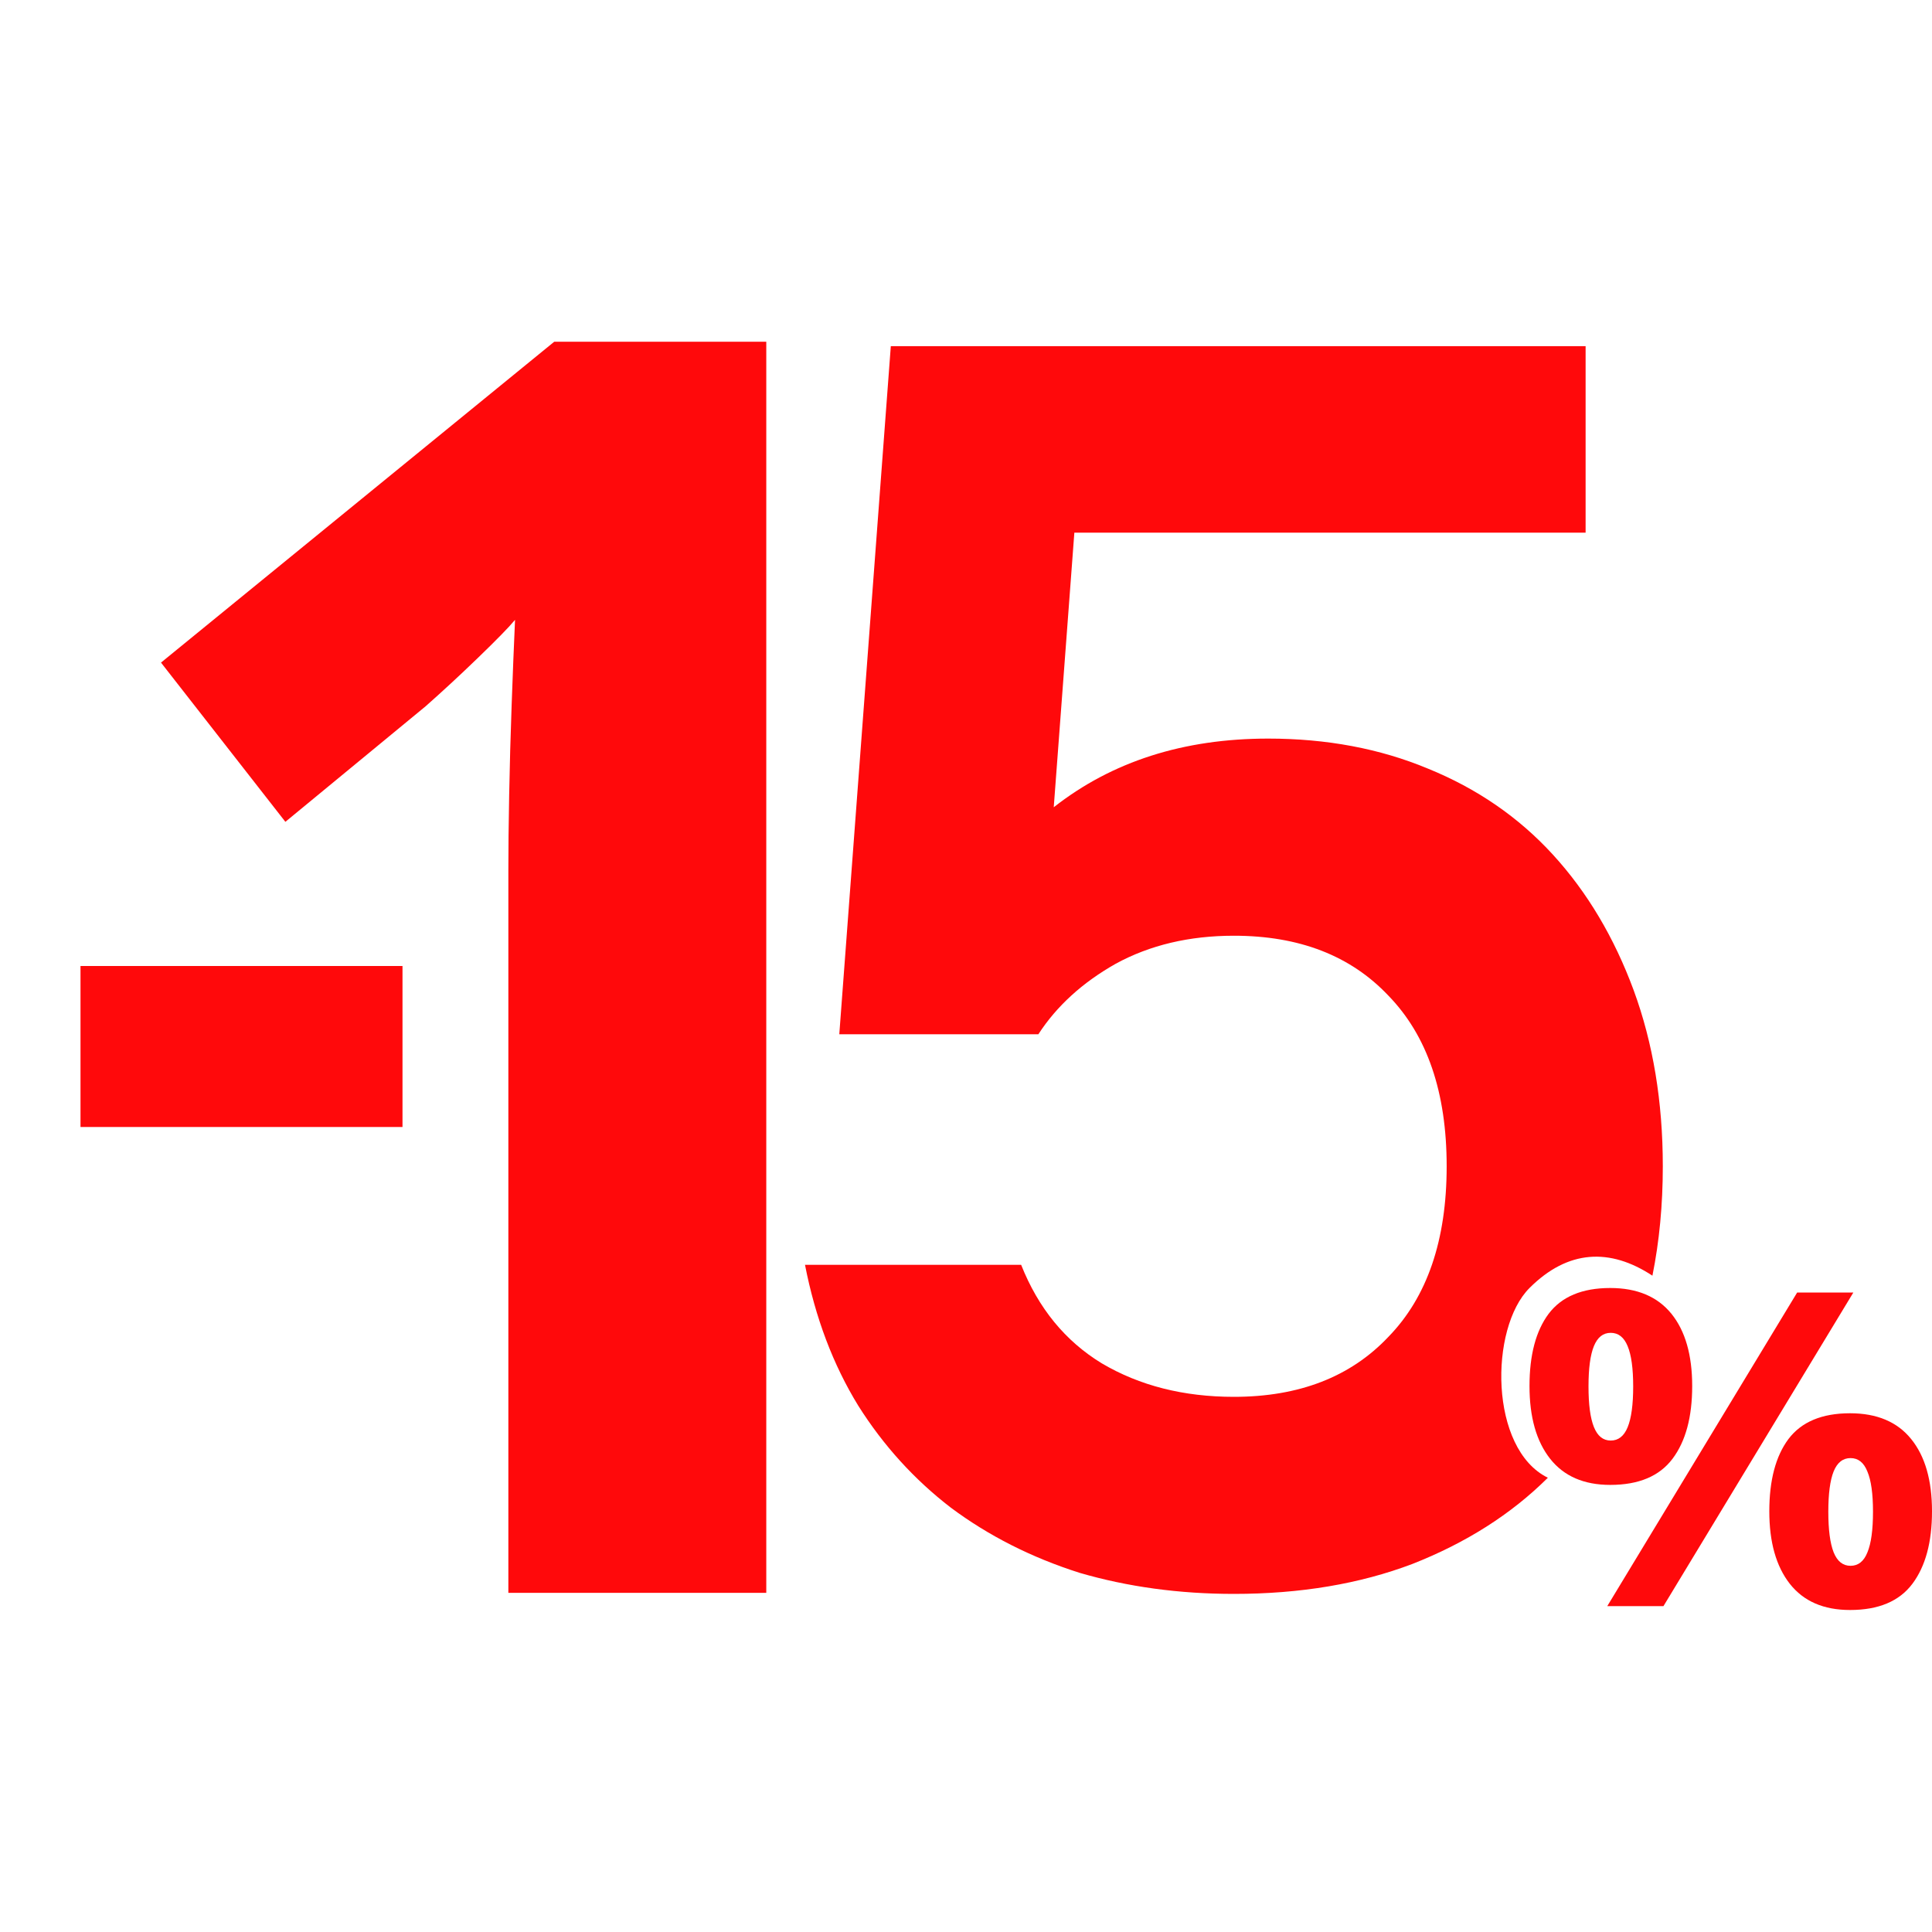
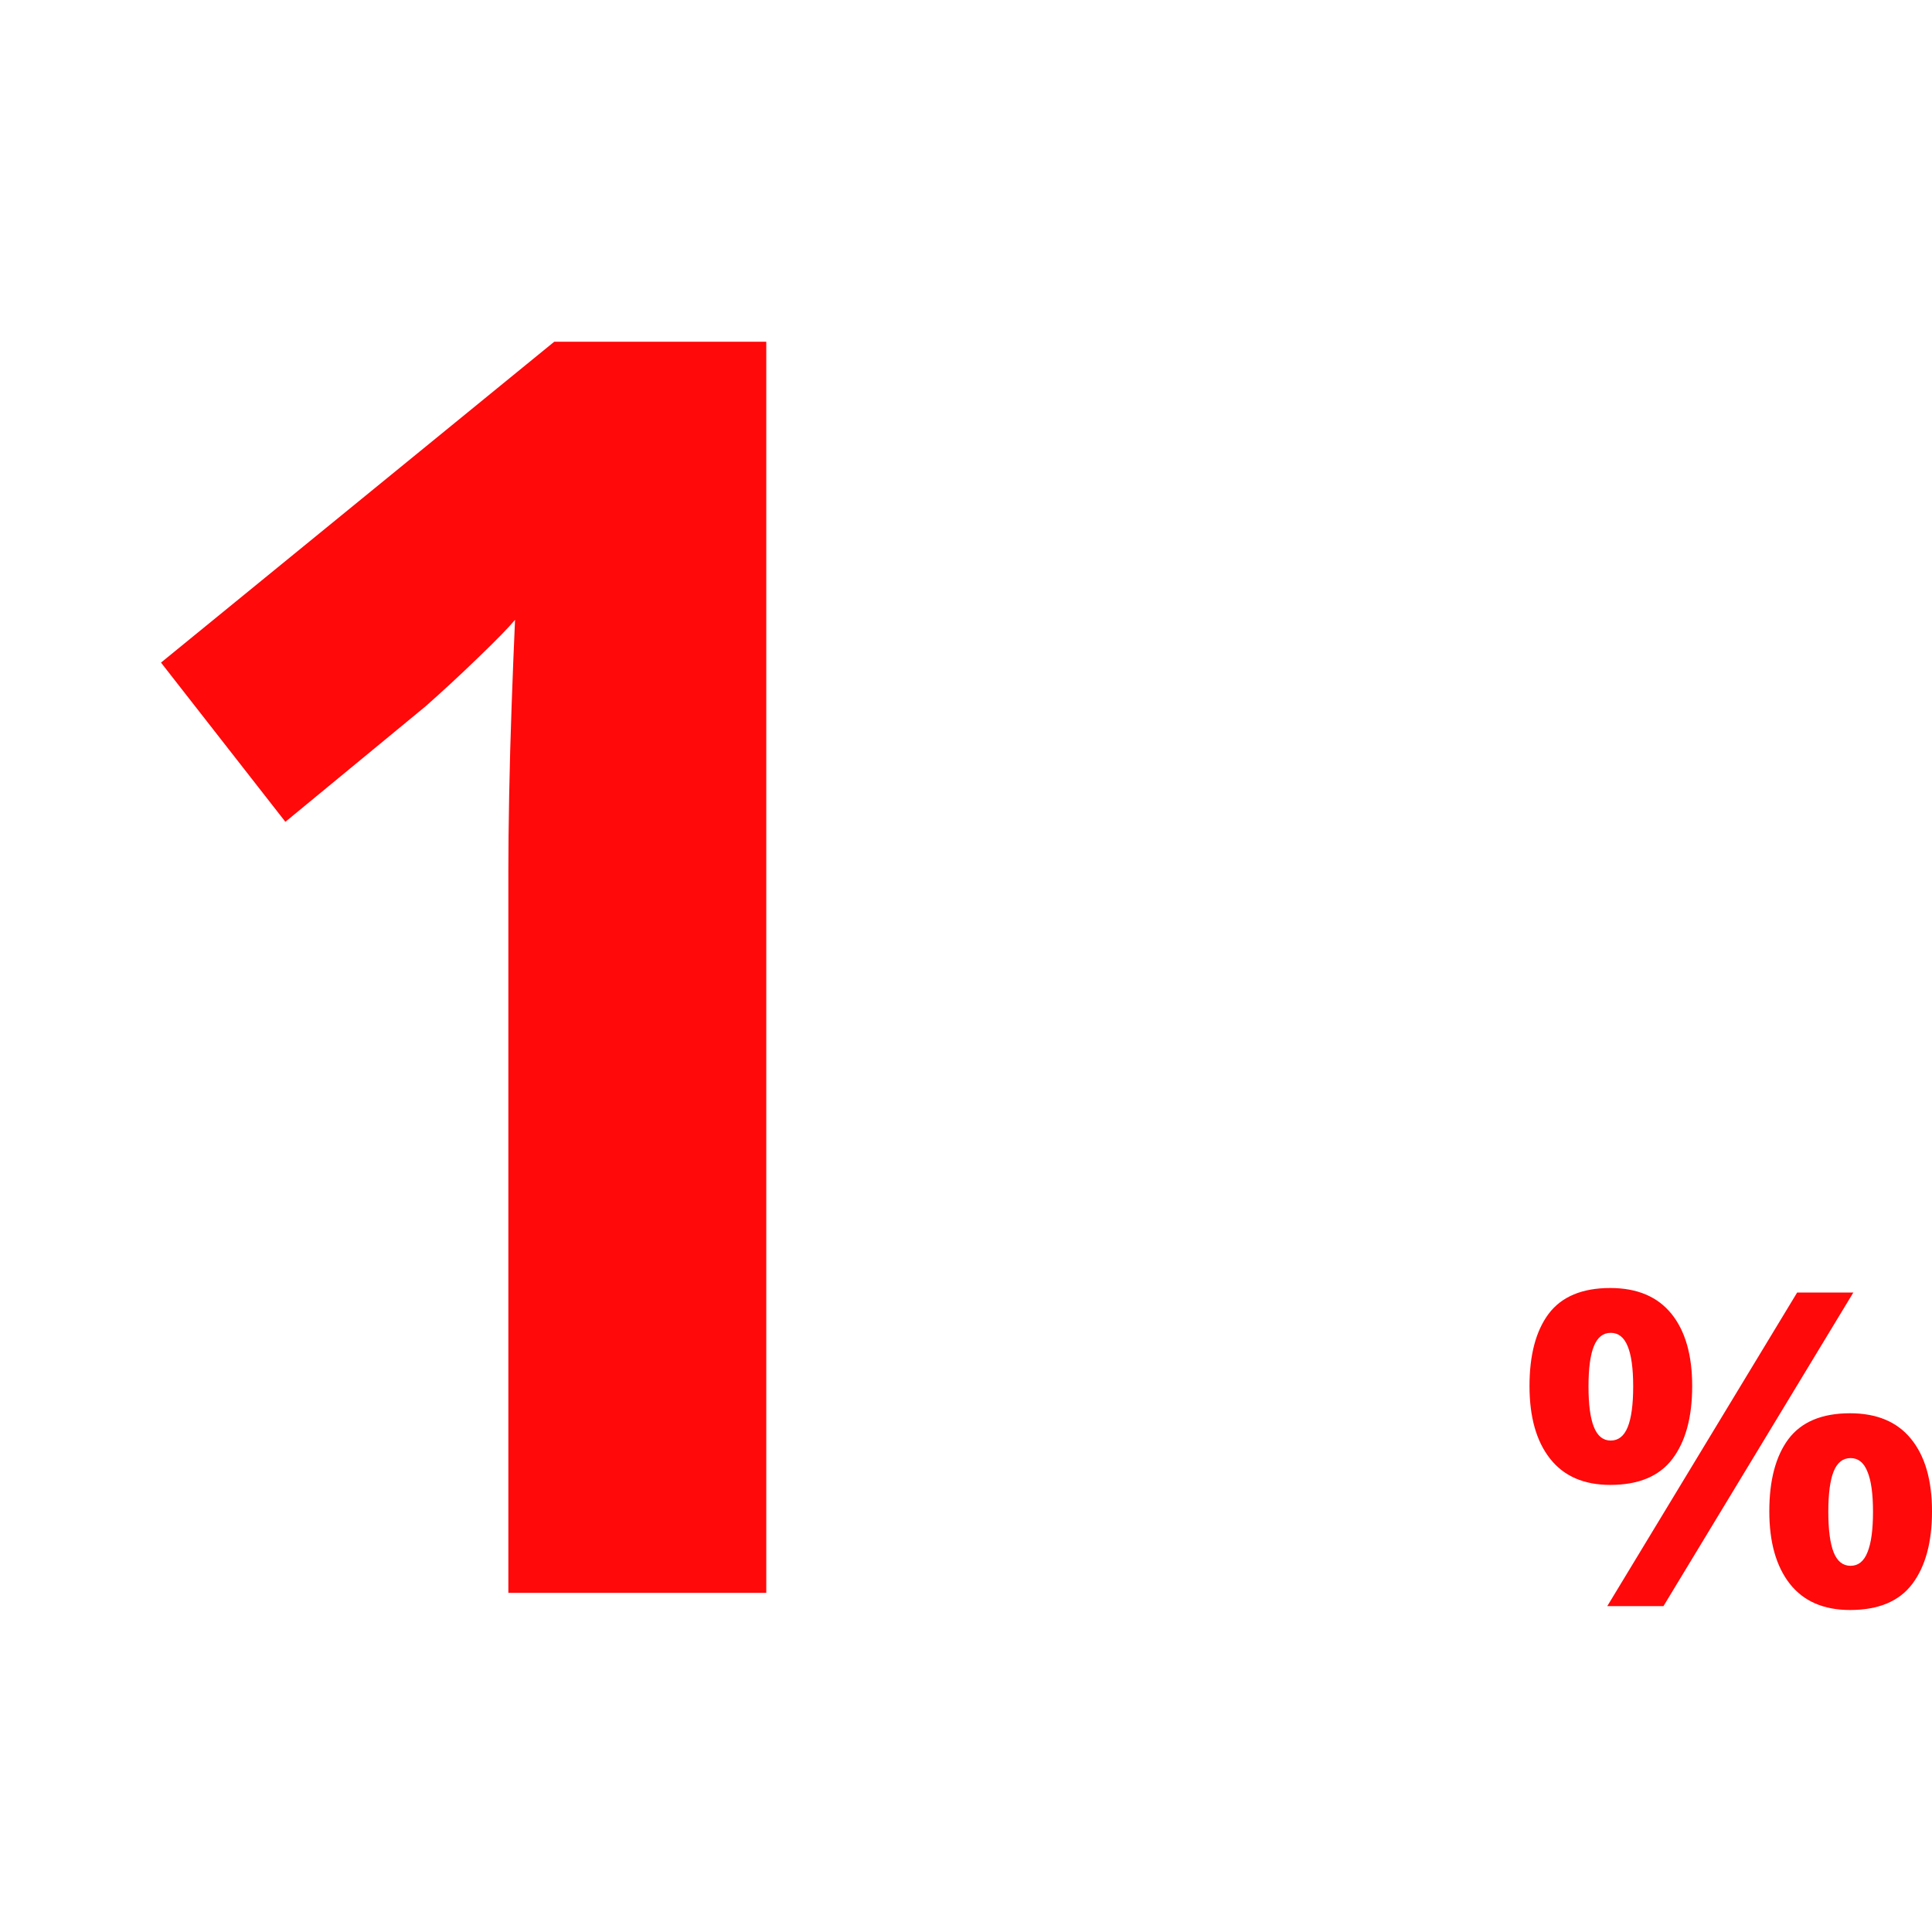
<svg xmlns="http://www.w3.org/2000/svg" width="24" height="24" viewBox="0 0 24 24" fill="none">
-   <path d="M11.066 4.3H19.697V6.617H13.346L13.09 10.028C13.815 9.459 14.703 9.175 15.754 9.175C16.479 9.175 17.14 9.299 17.736 9.547C18.347 9.795 18.866 10.152 19.292 10.618C19.718 11.084 20.052 11.646 20.294 12.301C20.535 12.957 20.656 13.686 20.656 14.488C20.656 14.967 20.613 15.42 20.527 15.847C20 15.5 19.477 15.523 19 16C18.5 16.5 18.5 18 19.228 18.357C18.774 18.809 18.212 19.166 17.545 19.428C16.891 19.676 16.152 19.8 15.328 19.8C14.646 19.8 14.007 19.712 13.41 19.538C12.813 19.348 12.28 19.078 11.812 18.729C11.357 18.379 10.973 17.956 10.661 17.461C10.348 16.951 10.128 16.368 10 15.712H12.685C12.899 16.251 13.232 16.659 13.687 16.936C14.156 17.213 14.703 17.352 15.328 17.352C16.138 17.352 16.777 17.104 17.246 16.608C17.729 16.113 17.971 15.406 17.971 14.488C17.971 13.569 17.729 12.863 17.246 12.367C16.777 11.871 16.138 11.624 15.328 11.624C14.774 11.624 14.284 11.74 13.858 11.973C13.445 12.207 13.126 12.498 12.899 12.848H10.426L11.066 4.3Z" fill="#FF090B" />
-   <path d="M1 14V12H5V14H1Z" fill="#FF090B" />
  <path fill-rule="evenodd" clip-rule="evenodd" d="M6.315 19.787H9.519V4.245H6.885L2 8.231L3.545 10.209L5.288 8.773C5.488 8.596 5.703 8.398 5.931 8.178C6.166 7.951 6.322 7.792 6.398 7.7C6.384 8.012 6.37 8.362 6.356 8.752C6.342 9.135 6.332 9.511 6.325 9.879C6.318 10.241 6.315 10.545 6.315 10.793V19.787Z" fill="#FF090B" />
  <path d="M20.003 16C20.337 16 20.59 16.107 20.763 16.32C20.935 16.533 21.021 16.832 21.021 17.218C21.021 17.603 20.94 17.904 20.777 18.121C20.614 18.338 20.356 18.446 20.003 18.446C19.676 18.446 19.427 18.338 19.256 18.121C19.085 17.904 19 17.603 19 17.218C19 16.832 19.079 16.533 19.238 16.32C19.399 16.107 19.654 16 20.003 16ZM20.009 16.557C19.914 16.557 19.845 16.612 19.8 16.722C19.755 16.832 19.733 16.999 19.733 17.223C19.733 17.447 19.755 17.615 19.8 17.727C19.845 17.839 19.914 17.895 20.009 17.895C20.104 17.895 20.174 17.84 20.219 17.73C20.265 17.618 20.288 17.449 20.288 17.223C20.288 16.999 20.265 16.832 20.219 16.722C20.174 16.612 20.104 16.557 20.009 16.557ZM23.023 16.056L20.664 19.952H19.966L22.325 16.056H23.023ZM22.982 17.556C23.316 17.556 23.569 17.663 23.741 17.876C23.914 18.089 24 18.389 24 18.774C24 19.158 23.919 19.458 23.756 19.675C23.593 19.892 23.335 20 22.982 20C22.654 20 22.405 19.892 22.234 19.675C22.064 19.458 21.979 19.158 21.979 18.774C21.979 18.389 22.058 18.089 22.217 17.876C22.378 17.663 22.633 17.556 22.982 17.556ZM22.988 18.113C22.893 18.113 22.823 18.168 22.778 18.279C22.734 18.389 22.712 18.556 22.712 18.779C22.712 19.003 22.734 19.171 22.778 19.283C22.823 19.395 22.893 19.451 22.988 19.451C23.083 19.451 23.153 19.396 23.197 19.286C23.244 19.174 23.267 19.005 23.267 18.779C23.267 18.556 23.244 18.389 23.197 18.279C23.153 18.168 23.083 18.113 22.988 18.113Z" fill="#FF090B" />
</svg>